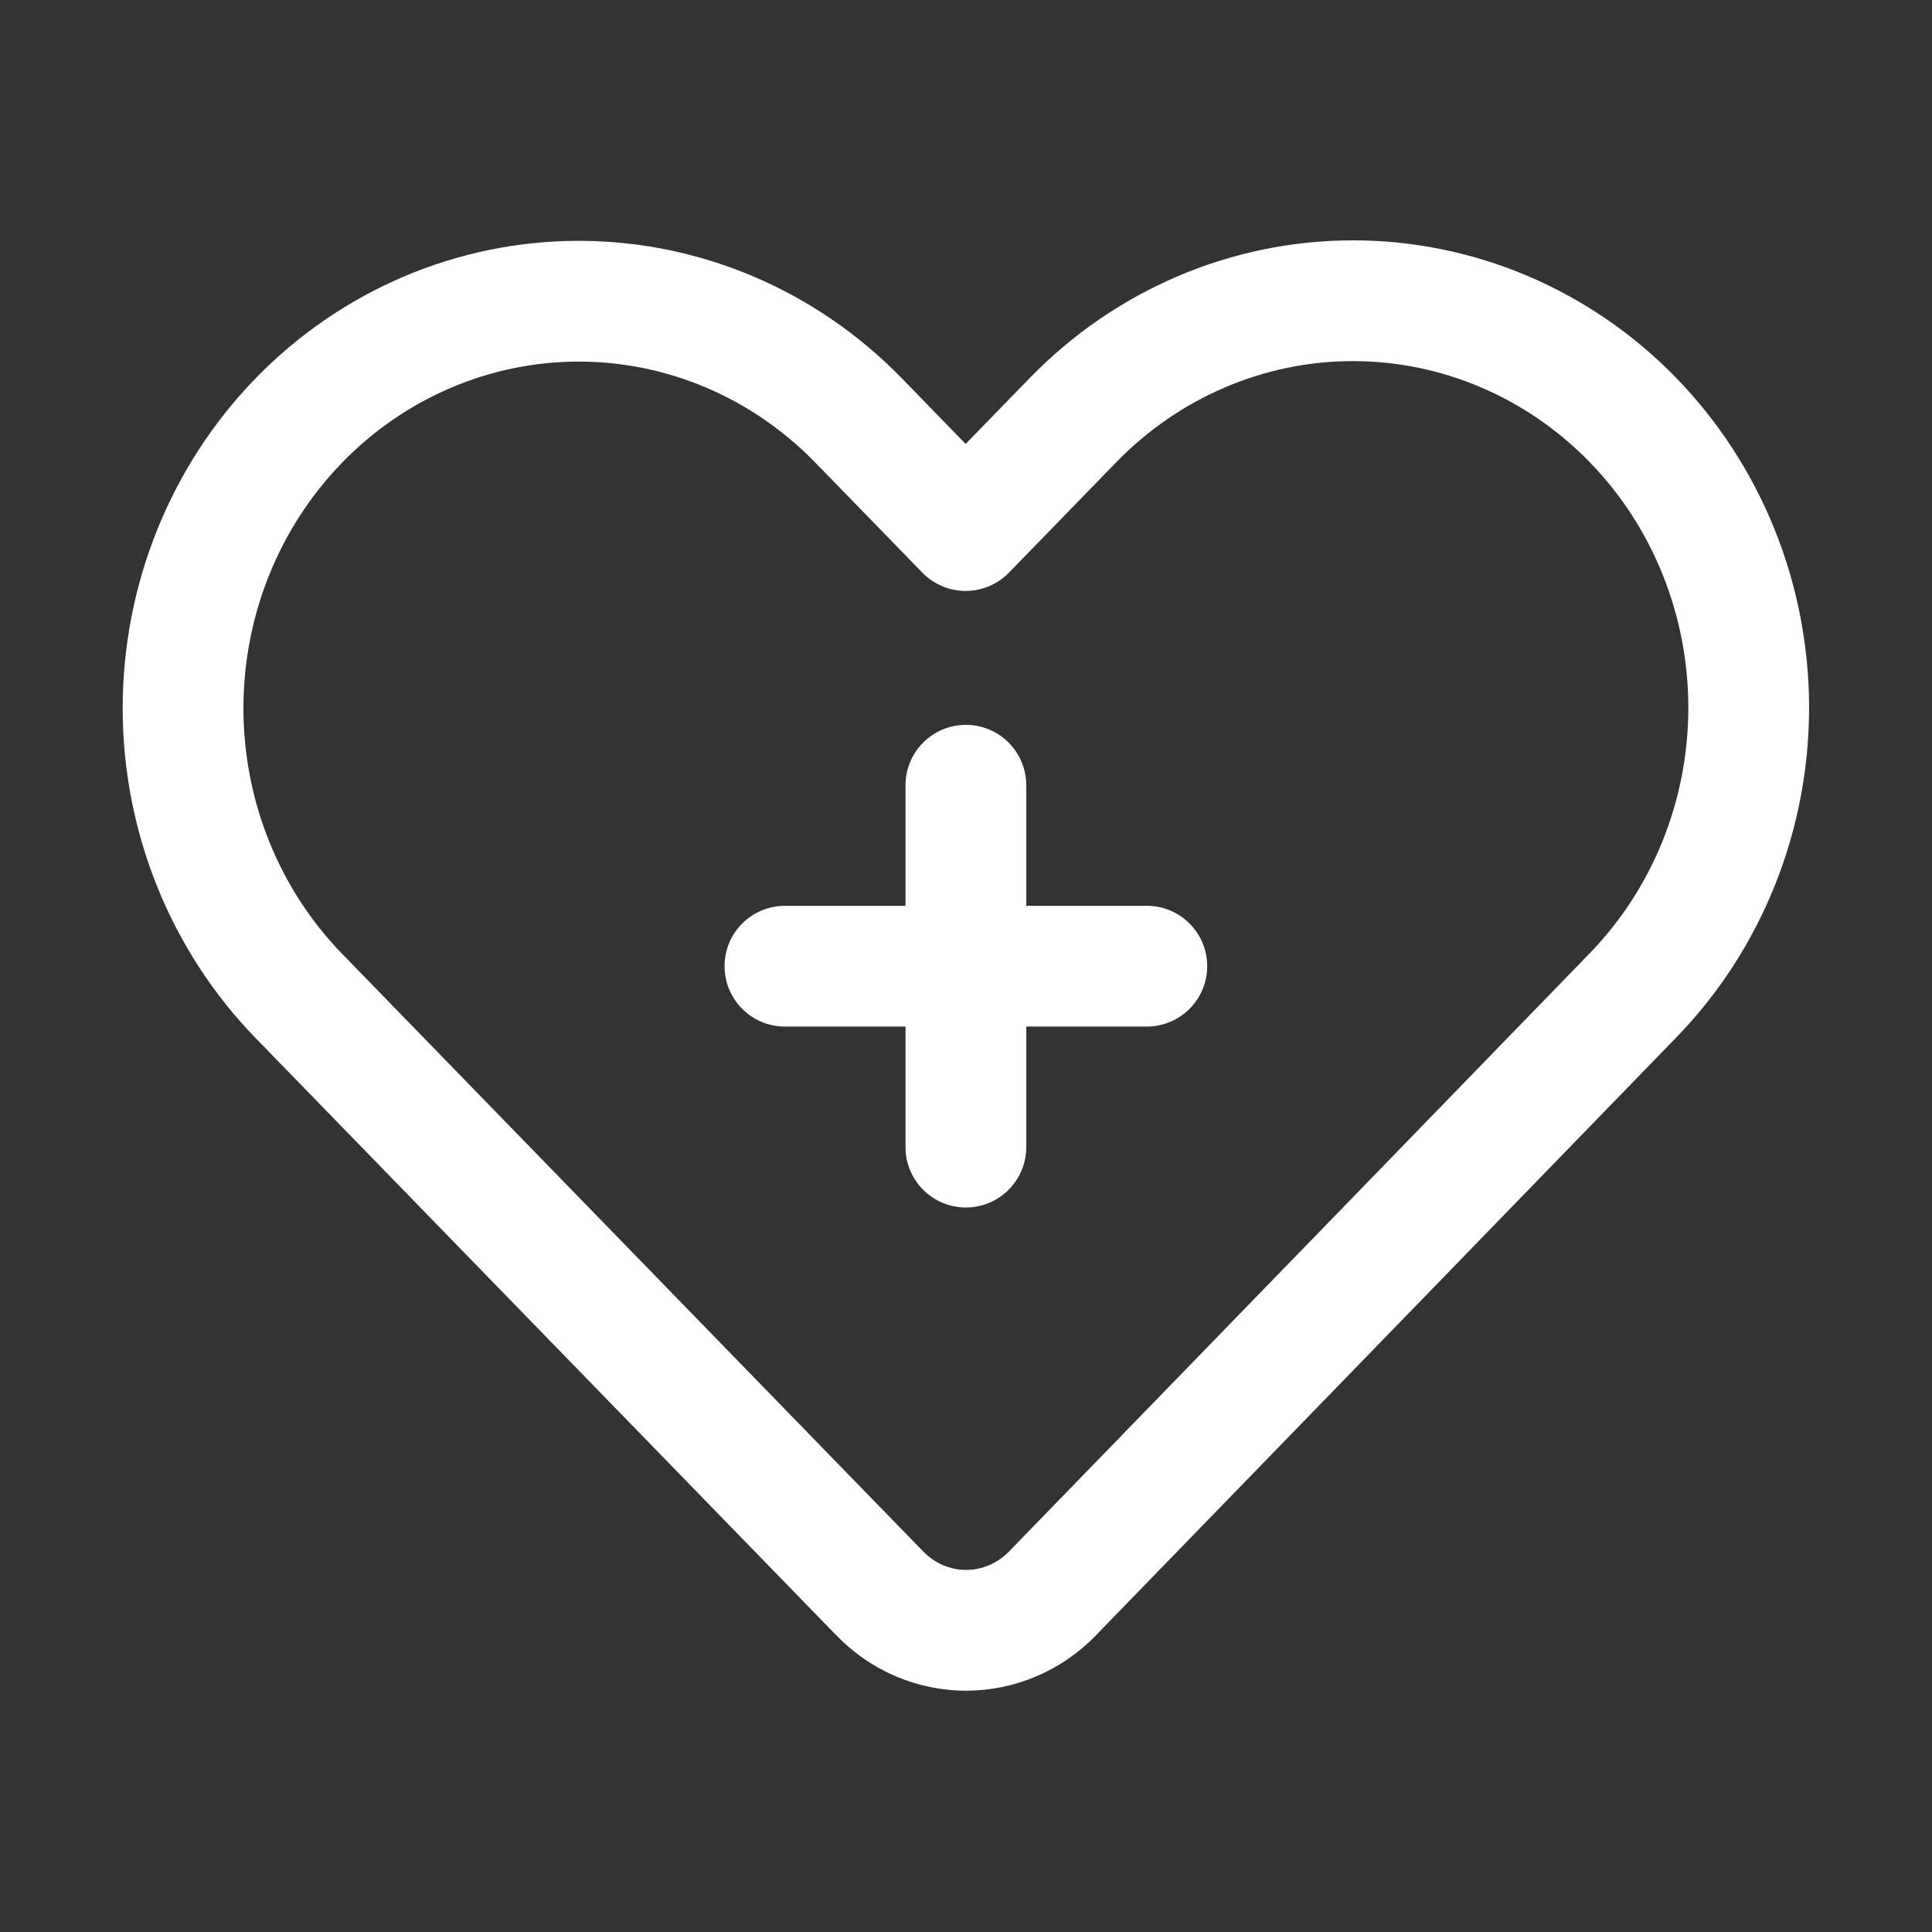
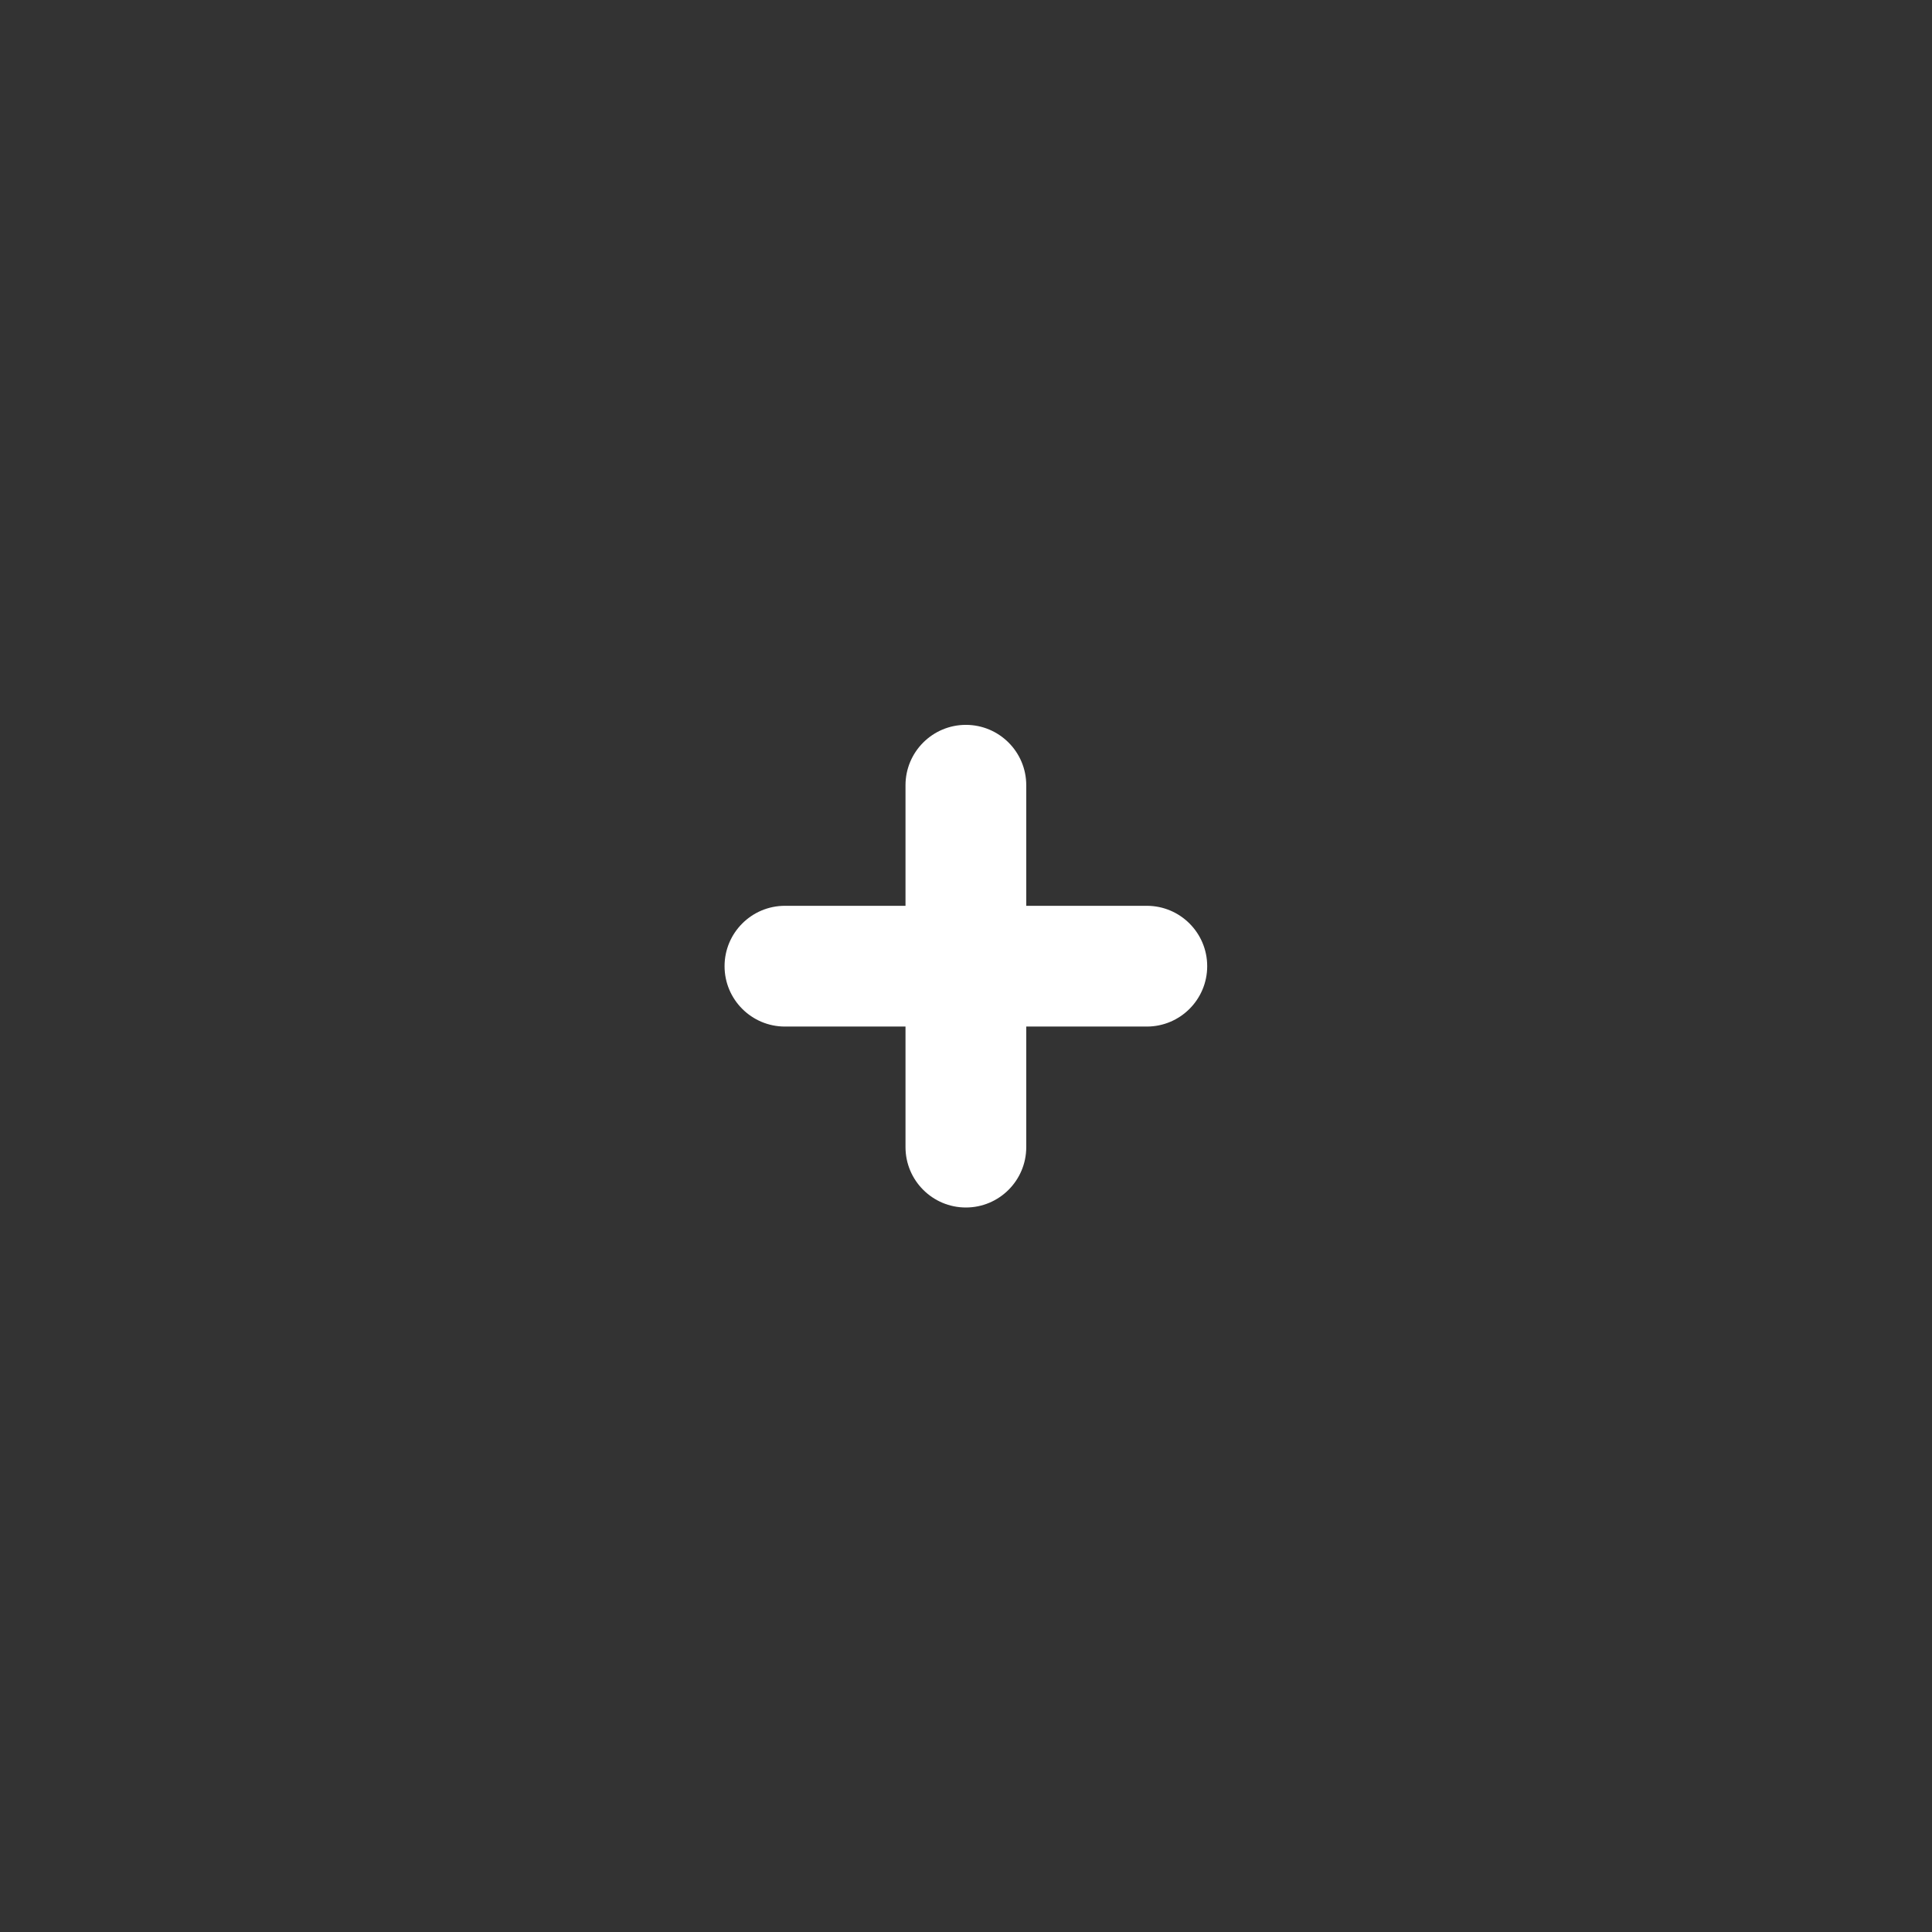
<svg xmlns="http://www.w3.org/2000/svg" fill="#fff" width="40px" height="40px" viewBox="0 0 32 32" style="fill-rule:evenodd;clip-rule:evenodd;stroke-linejoin:round;stroke-miterlimit:2;" version="1.1" xml:space="preserve">
  <rect x="0" y="0" width="32" height="32" fill="#333333" stroke="none" />
-   <path d="M4.234,6.266c-1.409,1.45 -2.202,3.415 -2.202,5.464c-0,2.05 0.793,4.015 2.202,5.464l9.625,9.899c0.568,0.584 1.339,0.91 2.143,0.91c0.803,0 1.575,-0.326 2.143,-0.91c1.743,-1.793 9.617,-9.907 9.617,-9.907c1.409,-1.449 2.202,-3.414 2.202,-5.464c0,-2.05 -0.793,-4.014 -2.202,-5.464c-0,0 -0,0 -0,0c-1.419,-1.459 -3.345,-2.277 -5.352,-2.277c-2.007,-0 -3.932,0.818 -5.351,2.277c-0,0 -1.065,1.095 -1.065,1.095c0,0 -1.057,-1.087 -1.057,-1.087c-1.419,-1.459 -3.344,-2.277 -5.351,-2.277c-2.007,0 -3.933,0.818 -5.352,2.277m1.434,1.395c1.039,-1.069 2.448,-1.672 3.918,-1.672c1.47,0 2.878,0.603 3.917,1.672c0,-0 1.774,1.824 1.774,1.824c0.188,0.193 0.447,0.303 0.717,0.303c0.27,-0 0.529,-0.11 0.717,-0.303l1.782,-1.833c1.039,-1.068 2.447,-1.671 3.917,-1.671c1.47,-0 2.878,0.603 3.918,1.671c0.003,0.004 0.006,0.007 0.01,0.011c1.039,1.069 1.626,2.533 1.626,4.059c0,1.526 -0.587,2.991 -1.636,4.07c-0,-0 -7.874,8.114 -9.617,9.907c-0.188,0.193 -0.443,0.304 -0.709,0.304c-0.266,0 -0.521,-0.111 -0.709,-0.304l-9.625,-9.899c-1.049,-1.079 -1.636,-2.544 -1.636,-4.07c-0,-1.526 0.587,-2.99 1.636,-4.069" />
  <path d="M14.998,15.003l-1.997,-0c-0.552,-0 -1,0.448 -1,1c0,0.552 0.448,1 1,1l1.997,-0l-0,1.997c-0,0.552 0.448,1 1,1c0.552,-0 1,-0.448 1,-1l-0,-1.997l1.997,-0c0.552,-0 1,-0.448 1,-1c-0,-0.552 -0.448,-1 -1,-1l-1.997,-0l-0,-1.997c-0,-0.552 -0.448,-1 -1,-1c-0.552,0 -1,0.448 -1,1l-0,1.997Z" />
</svg>